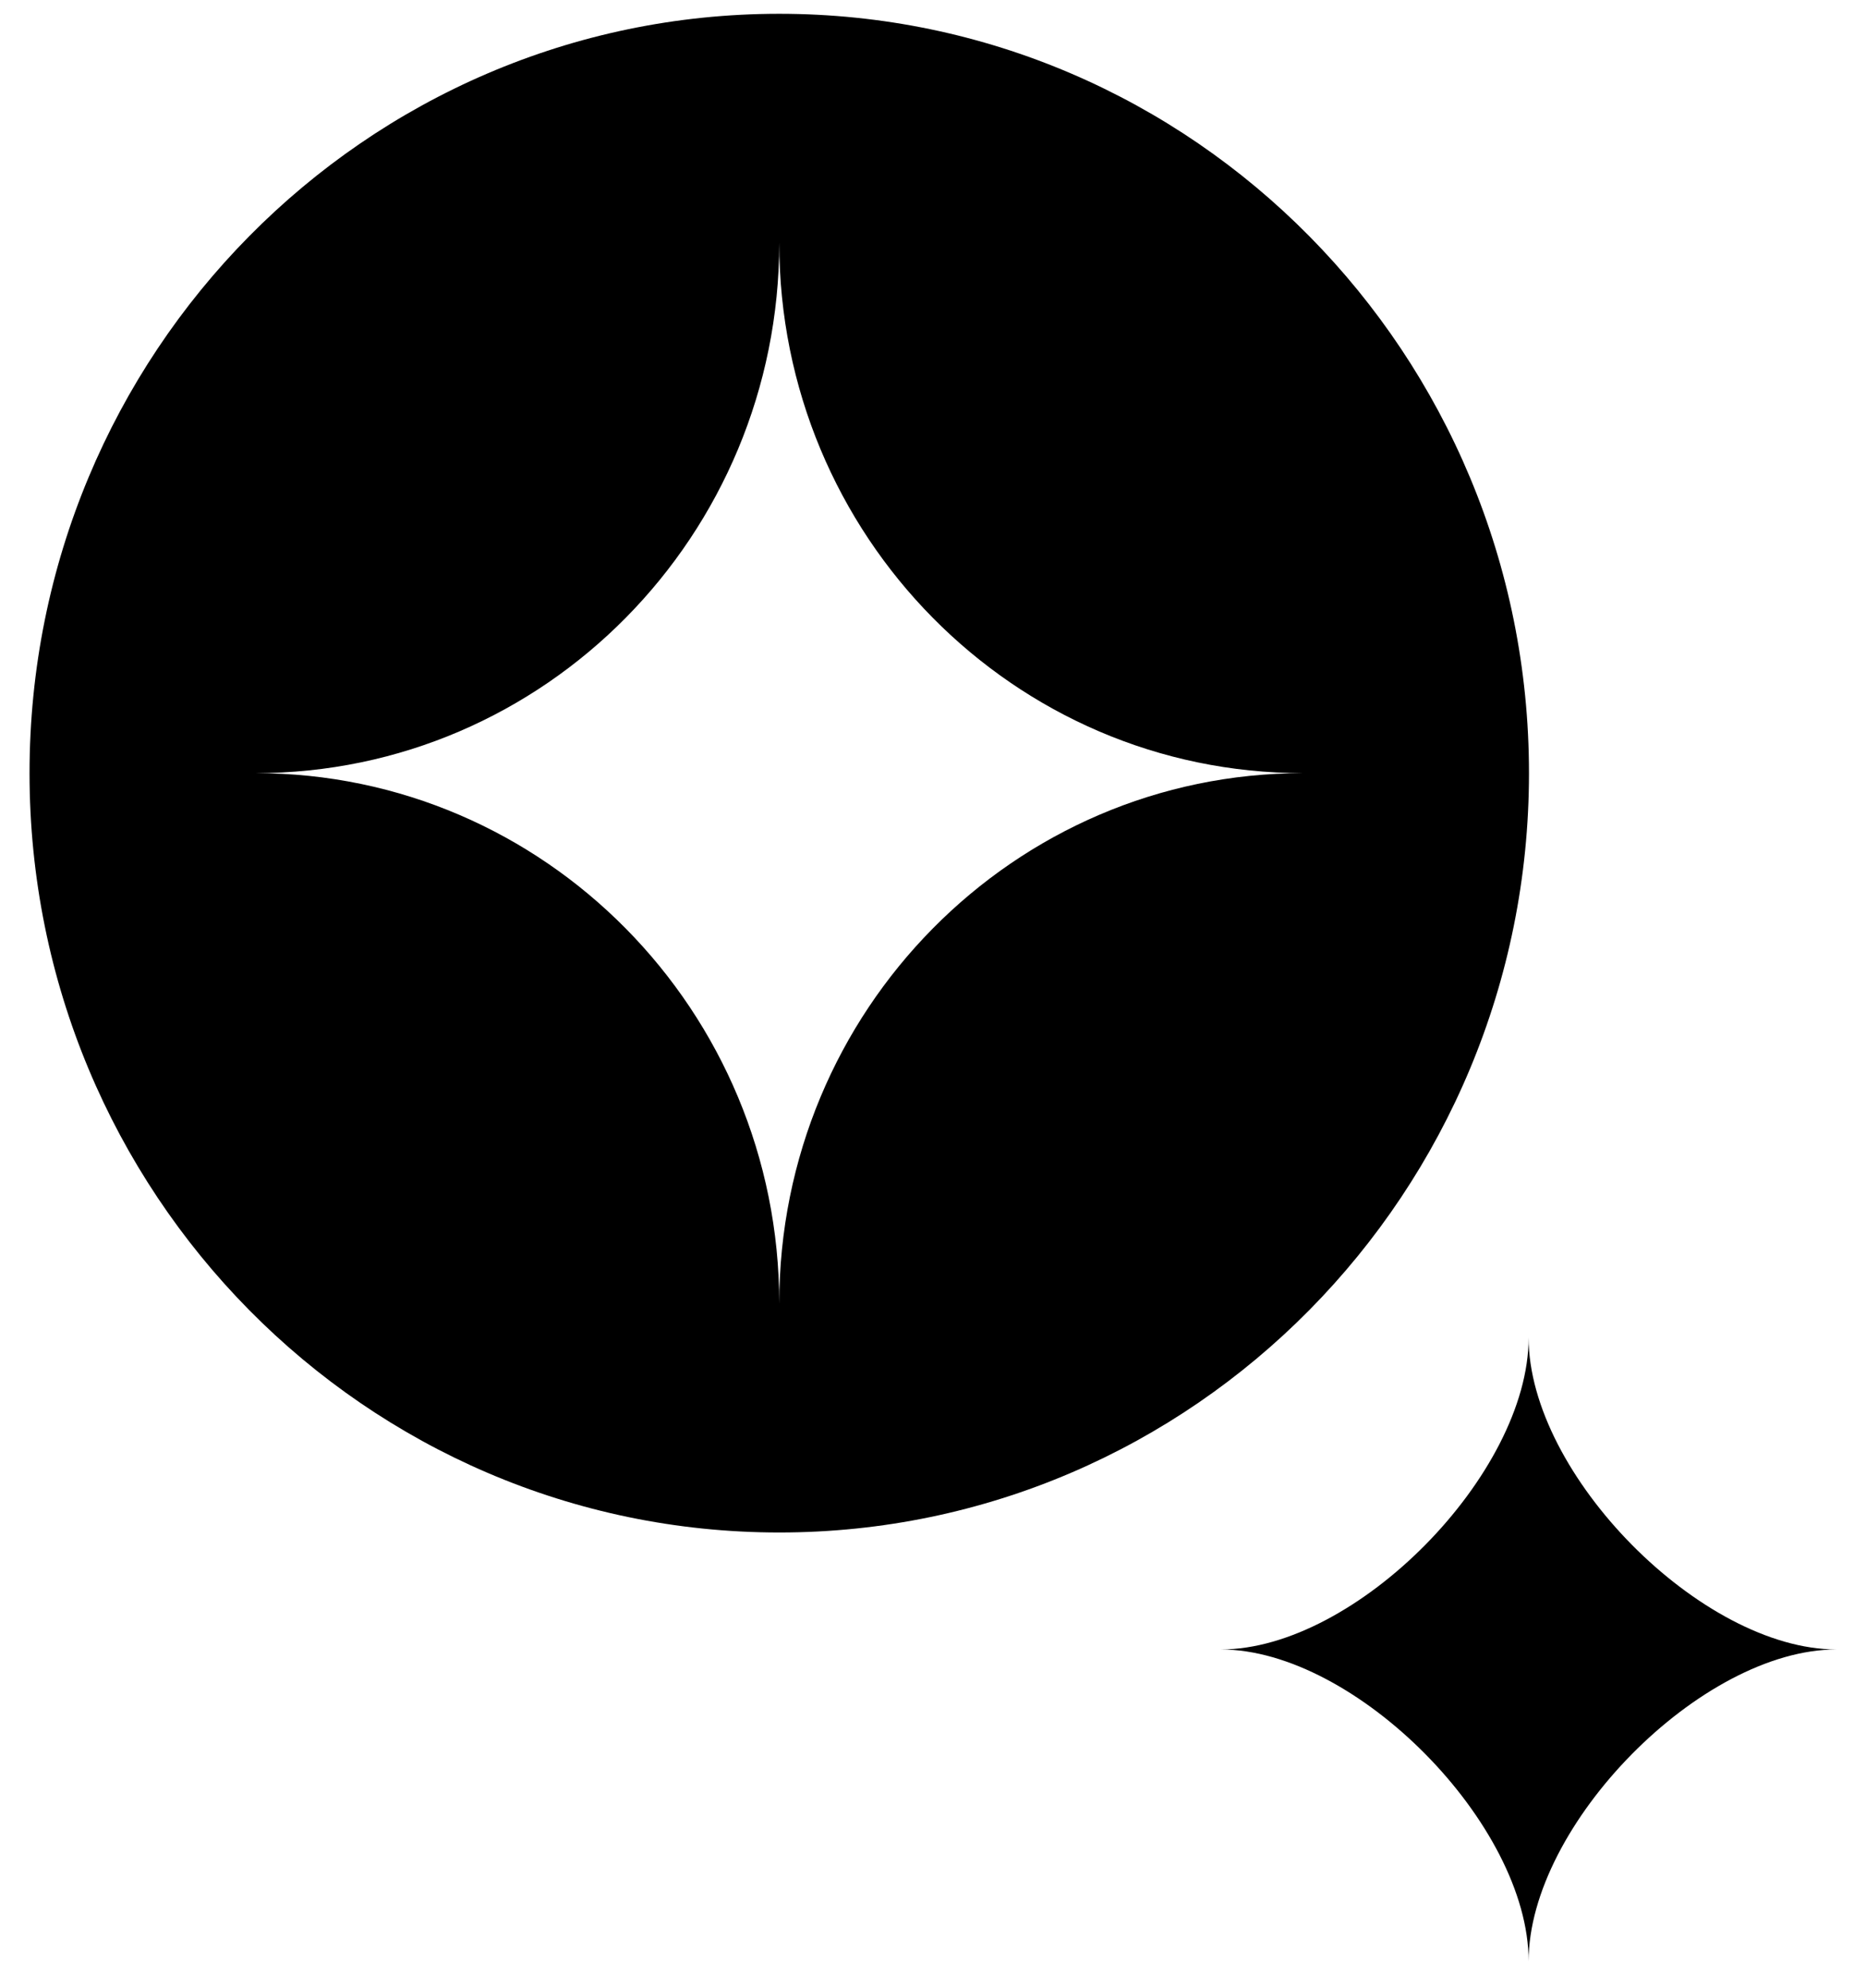
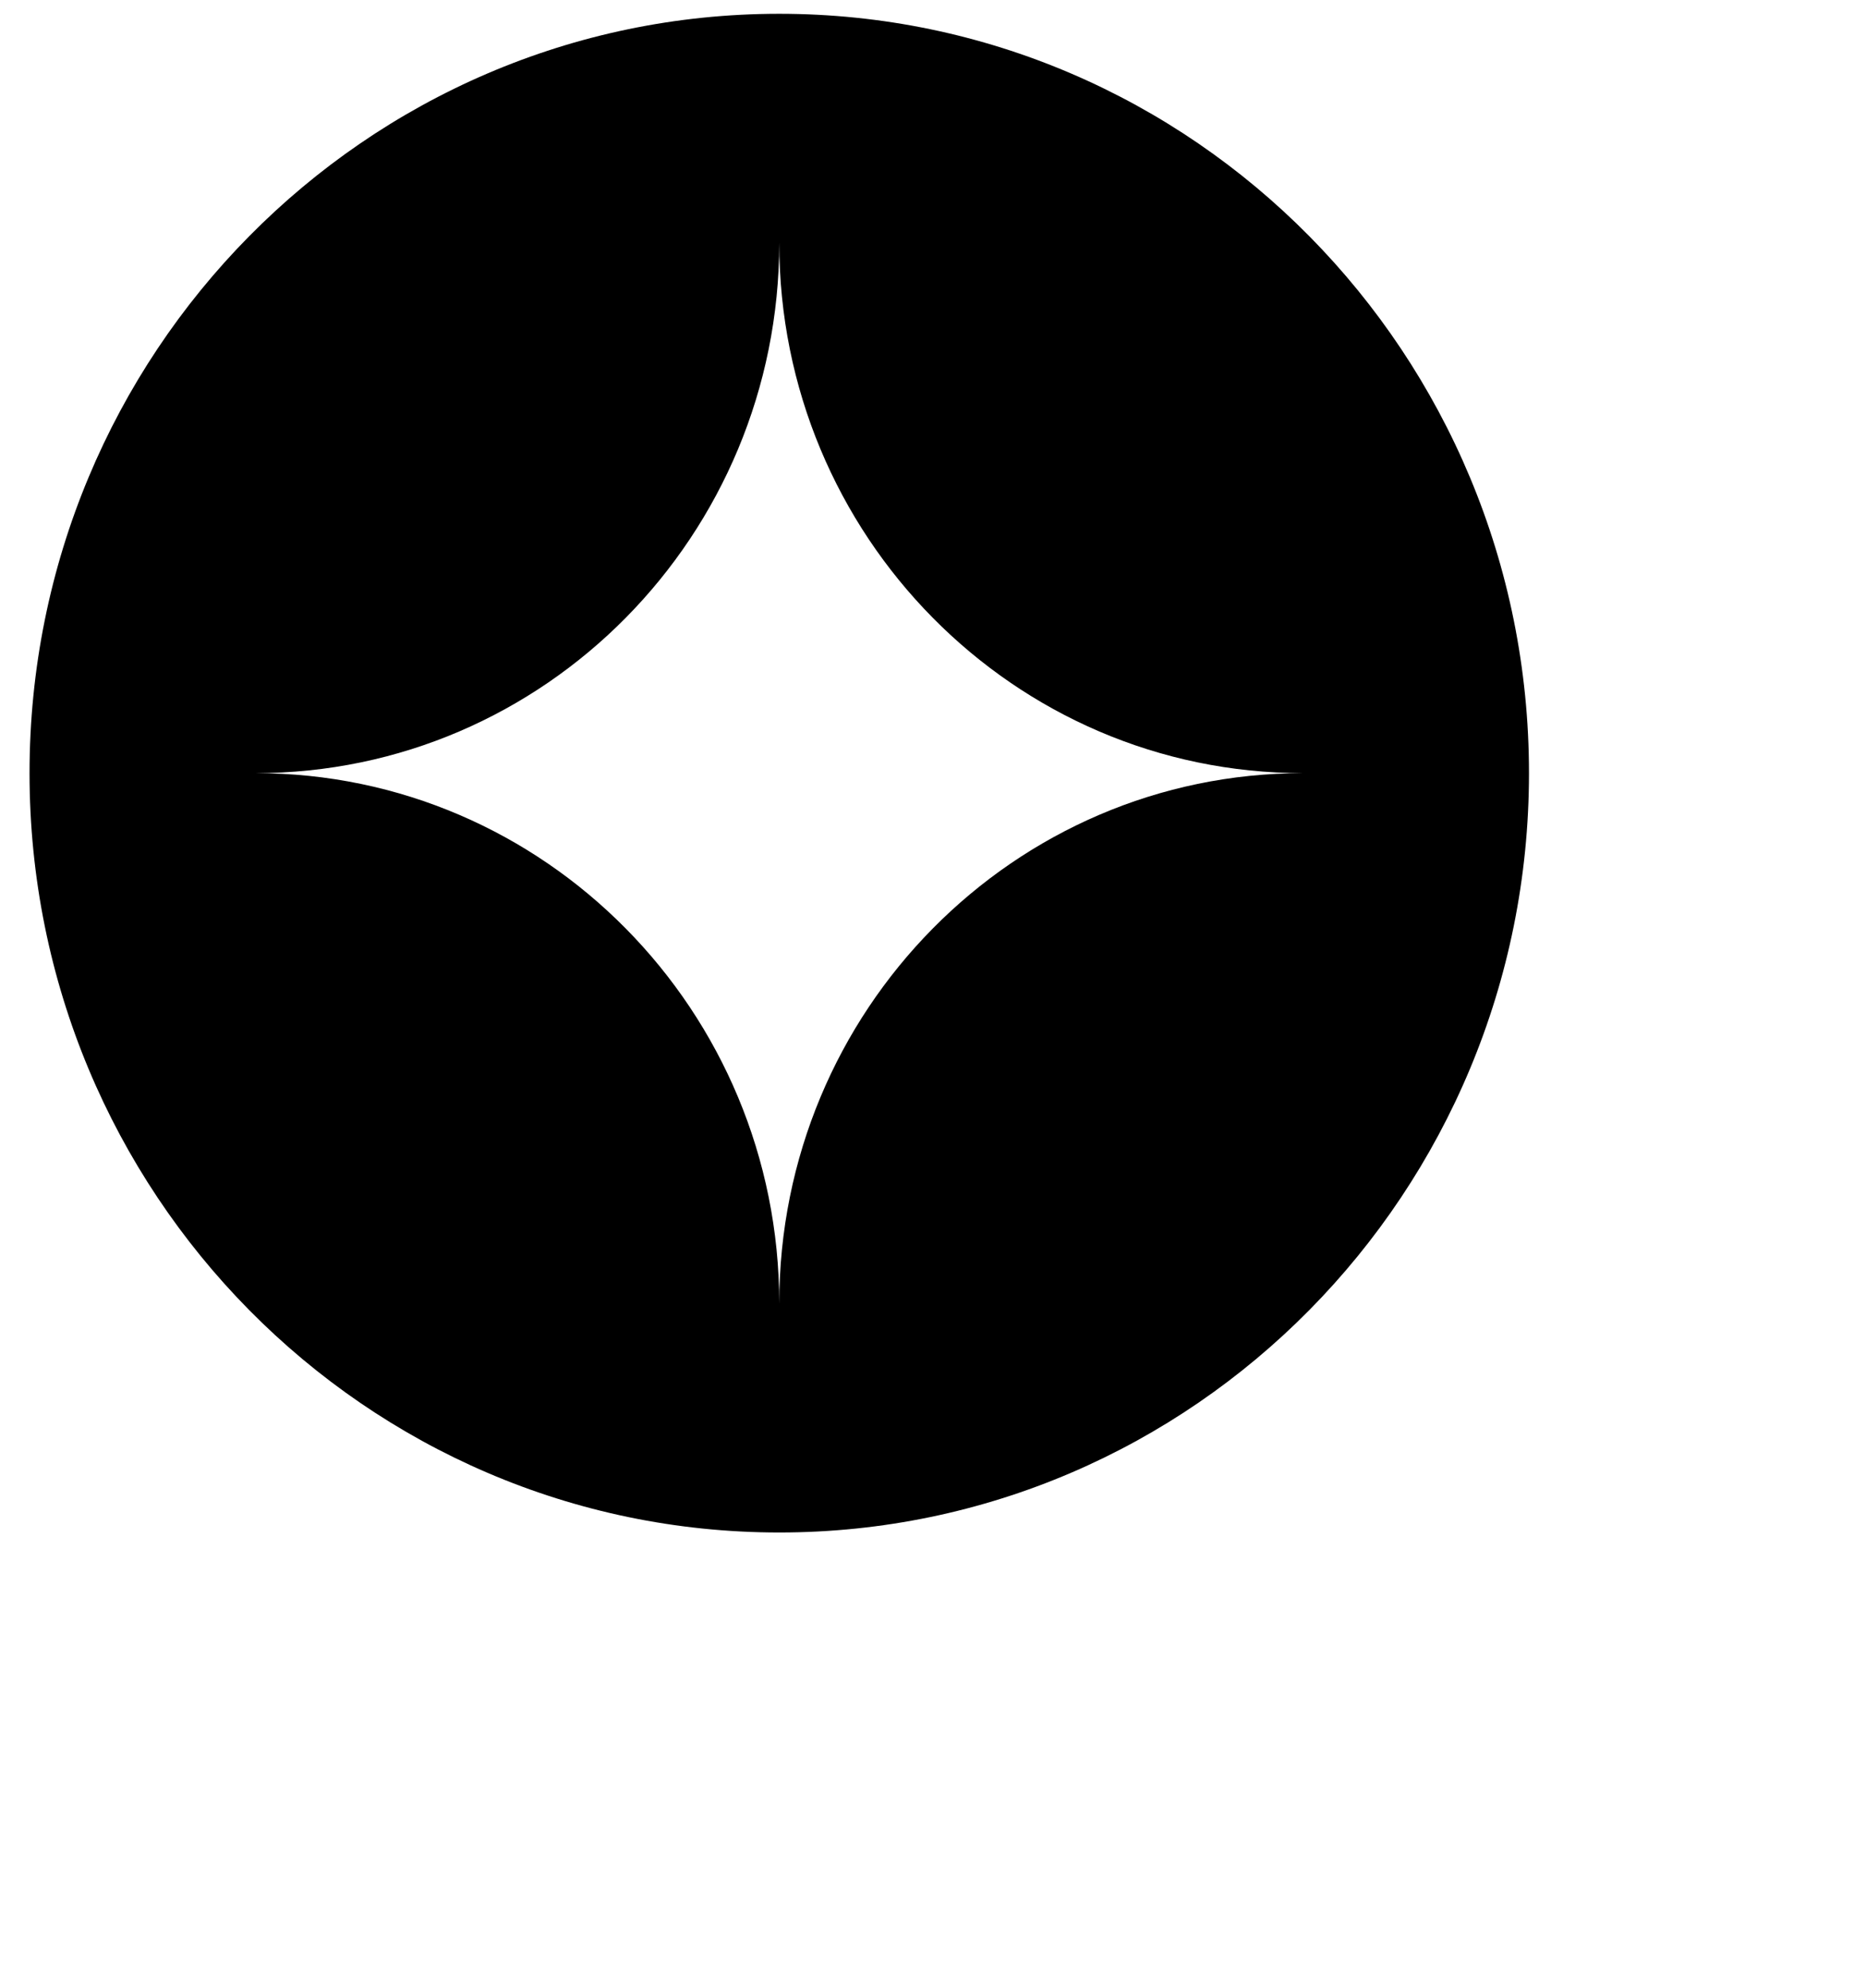
<svg xmlns="http://www.w3.org/2000/svg" width="46" height="49" viewBox="0 0 46 49" fill="none">
  <path fill-rule="evenodd" clip-rule="evenodd" d="M37.692 19.056C37.692 29.39 29.415 37.772 19.21 37.772C9.005 37.772 0.728 29.39 0.728 19.056C0.728 8.722 9.005 0.34 19.21 0.34C29.415 0.34 37.692 8.722 37.692 19.056ZM19.21 5.98C19.21 13.2 13.427 19.056 6.297 19.056C13.427 19.056 19.21 24.913 19.21 32.133C19.21 24.913 24.993 19.056 32.123 19.056C24.993 19.056 19.21 13.2 19.21 5.98Z" fill="black" />
-   <path d="M30.095 40.655C33.43 40.655 37.683 36.332 37.683 32.97C37.683 36.348 41.952 40.655 45.272 40.655C41.937 40.655 37.683 44.978 37.683 48.34C37.683 44.962 33.415 40.655 30.095 40.655Z" fill="black" />
</svg>